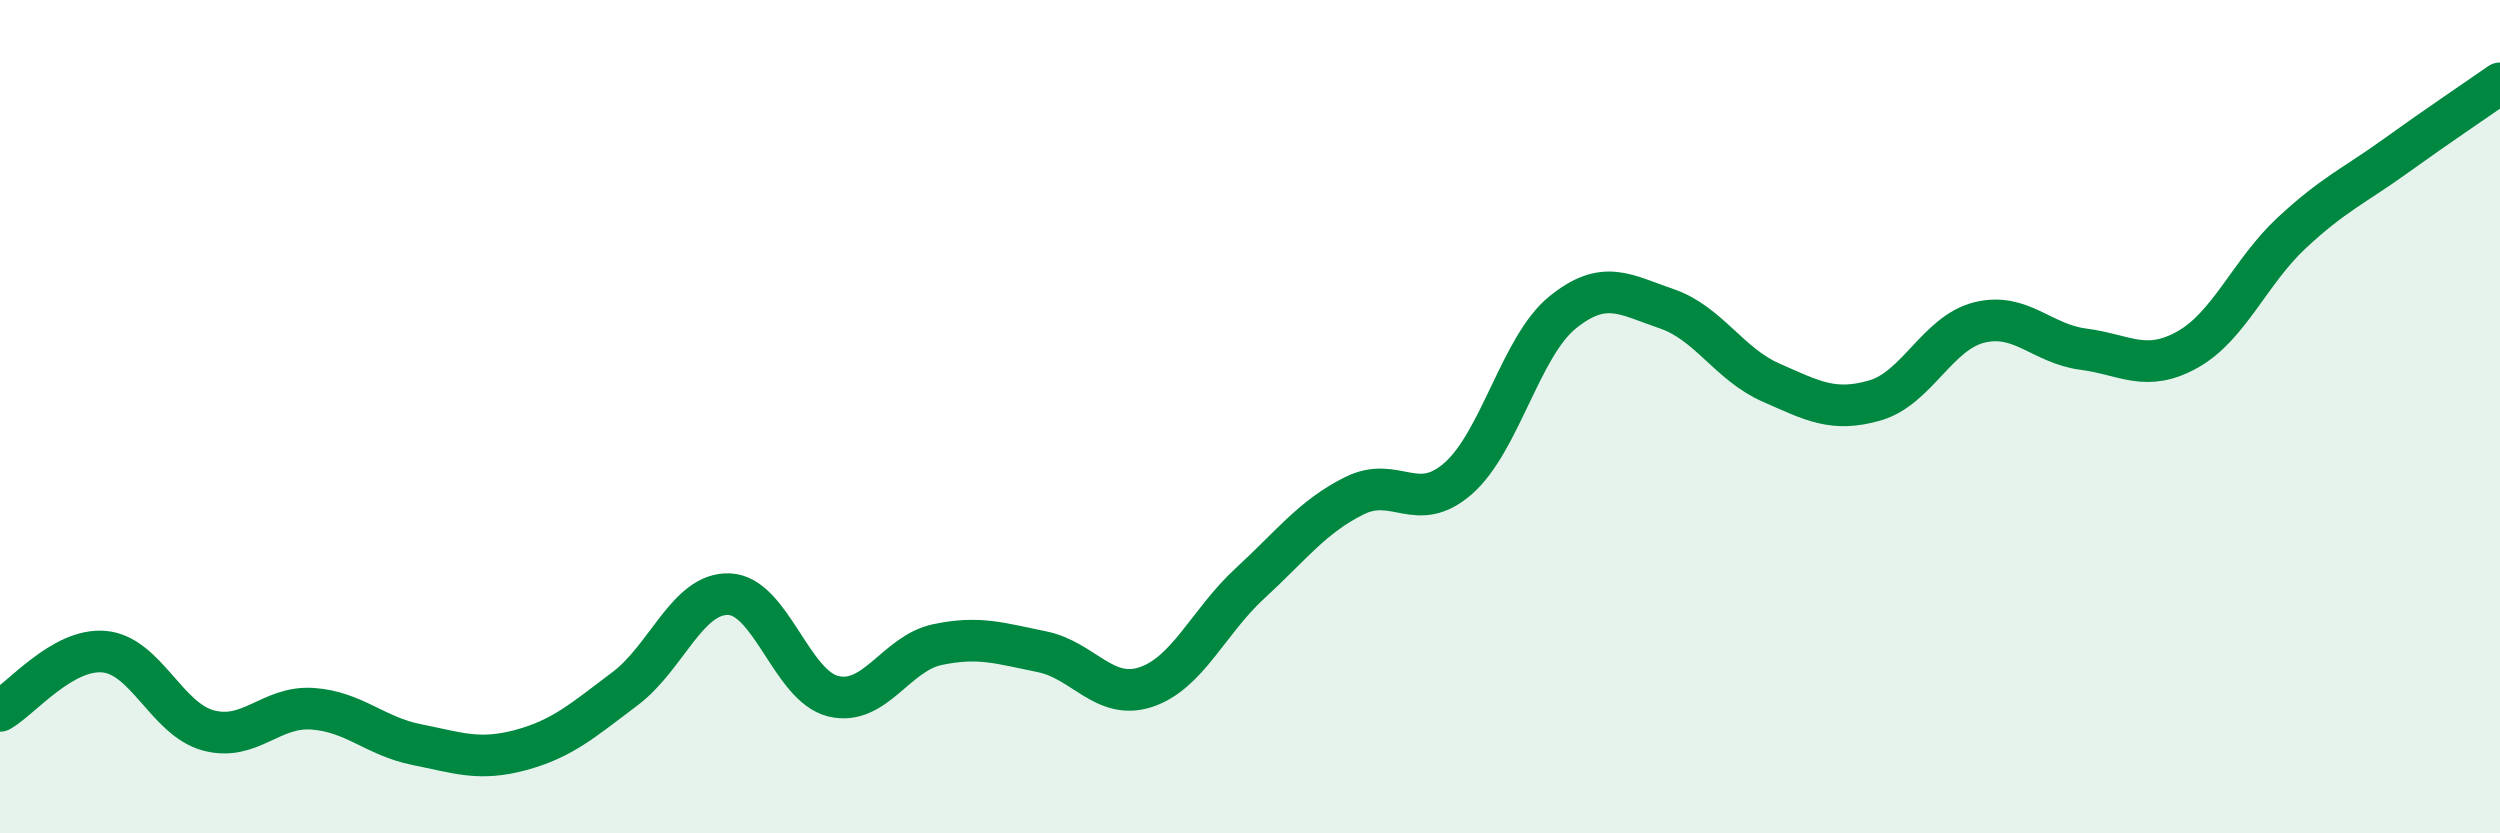
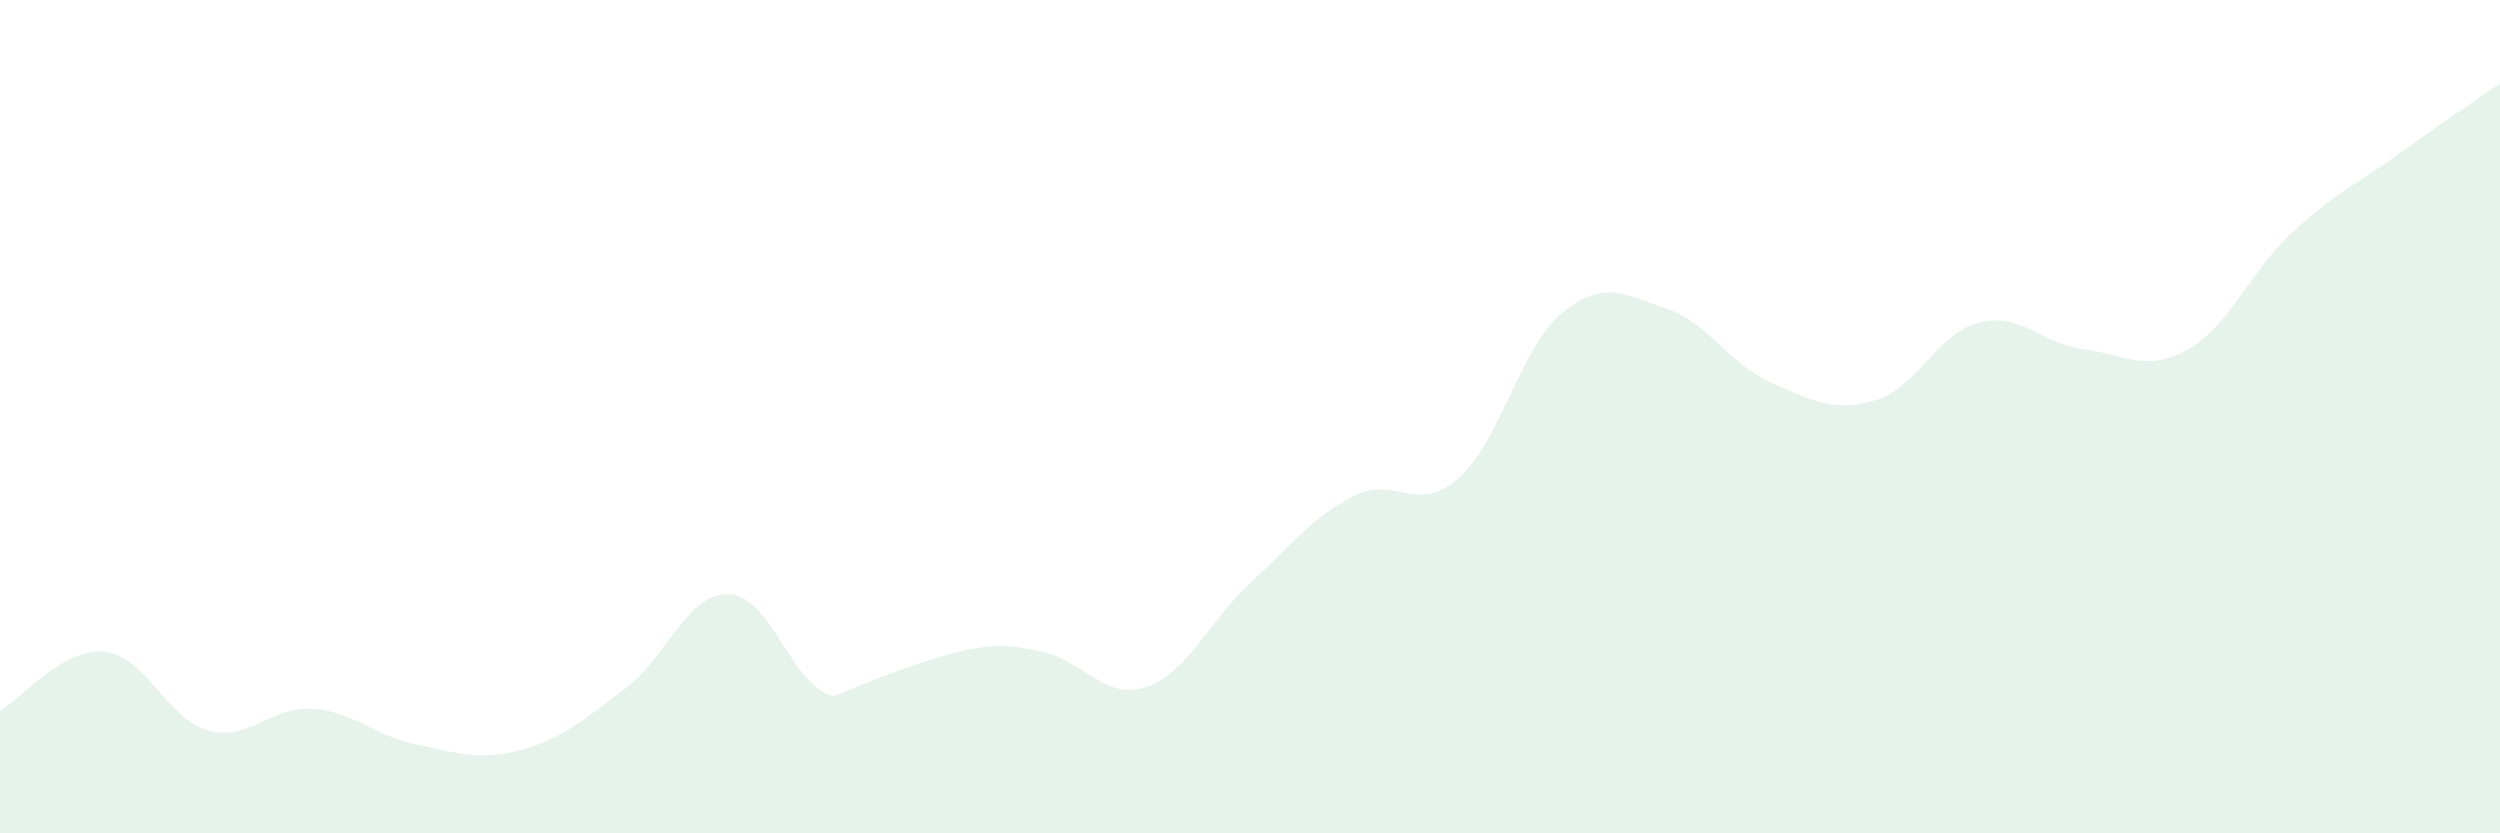
<svg xmlns="http://www.w3.org/2000/svg" width="60" height="20" viewBox="0 0 60 20">
-   <path d="M 0,17.06 C 0.5,16.78 1.5,15.55 2.5,15.64 C 3.5,15.73 4,17.26 5,17.53 C 6,17.8 6.5,16.94 7.5,17.01 C 8.5,17.08 9,17.67 10,17.87 C 11,18.07 11.5,18.27 12.5,18 C 13.5,17.73 14,17.28 15,16.53 C 16,15.78 16.5,14.22 17.5,14.26 C 18.5,14.3 19,16.47 20,16.71 C 21,16.95 21.5,15.68 22.5,15.47 C 23.5,15.26 24,15.44 25,15.64 C 26,15.84 26.5,16.82 27.5,16.49 C 28.5,16.16 29,14.92 30,14 C 31,13.08 31.5,12.4 32.5,11.9 C 33.5,11.4 34,12.36 35,11.48 C 36,10.6 36.5,8.31 37.5,7.5 C 38.5,6.69 39,7.07 40,7.41 C 41,7.75 41.5,8.74 42.5,9.18 C 43.5,9.62 44,9.9 45,9.61 C 46,9.32 46.5,7.99 47.5,7.74 C 48.5,7.49 49,8.25 50,8.38 C 51,8.51 51.5,8.95 52.5,8.39 C 53.5,7.83 54,6.52 55,5.59 C 56,4.66 56.5,4.46 57.5,3.74 C 58.5,3.02 59.5,2.35 60,2L60 20L0 20Z" fill="#008740" opacity="0.1" stroke-linecap="round" stroke-linejoin="round" />
-   <path d="M 0,17.06 C 0.5,16.78 1.5,15.55 2.5,15.64 C 3.5,15.73 4,17.26 5,17.53 C 6,17.8 6.5,16.94 7.5,17.01 C 8.5,17.08 9,17.67 10,17.87 C 11,18.07 11.5,18.27 12.5,18 C 13.5,17.73 14,17.28 15,16.53 C 16,15.78 16.5,14.22 17.5,14.26 C 18.5,14.3 19,16.47 20,16.71 C 21,16.95 21.5,15.68 22.5,15.47 C 23.5,15.26 24,15.44 25,15.64 C 26,15.84 26.5,16.82 27.5,16.49 C 28.5,16.16 29,14.92 30,14 C 31,13.08 31.5,12.4 32.5,11.9 C 33.5,11.4 34,12.36 35,11.48 C 36,10.6 36.5,8.31 37.5,7.5 C 38.5,6.69 39,7.07 40,7.41 C 41,7.75 41.5,8.74 42.5,9.18 C 43.5,9.62 44,9.9 45,9.61 C 46,9.32 46.5,7.99 47.5,7.74 C 48.5,7.49 49,8.25 50,8.38 C 51,8.51 51.5,8.95 52.5,8.39 C 53.5,7.83 54,6.52 55,5.59 C 56,4.66 56.5,4.46 57.5,3.74 C 58.5,3.02 59.5,2.35 60,2" stroke="#008740" stroke-width="1" fill="none" stroke-linecap="round" stroke-linejoin="round" />
+   <path d="M 0,17.06 C 0.5,16.78 1.5,15.55 2.5,15.64 C 3.5,15.73 4,17.26 5,17.53 C 6,17.8 6.5,16.94 7.5,17.01 C 8.5,17.08 9,17.67 10,17.87 C 11,18.07 11.5,18.27 12.5,18 C 13.5,17.73 14,17.28 15,16.53 C 16,15.78 16.5,14.22 17.5,14.26 C 18.5,14.3 19,16.47 20,16.71 C 23.5,15.26 24,15.44 25,15.64 C 26,15.84 26.5,16.82 27.5,16.49 C 28.5,16.16 29,14.92 30,14 C 31,13.08 31.5,12.4 32.5,11.9 C 33.5,11.4 34,12.36 35,11.48 C 36,10.6 36.5,8.31 37.5,7.5 C 38.5,6.69 39,7.07 40,7.41 C 41,7.75 41.5,8.74 42.5,9.18 C 43.5,9.62 44,9.9 45,9.61 C 46,9.32 46.5,7.99 47.5,7.74 C 48.5,7.49 49,8.25 50,8.38 C 51,8.51 51.5,8.95 52.5,8.39 C 53.5,7.83 54,6.52 55,5.59 C 56,4.66 56.5,4.46 57.5,3.74 C 58.5,3.02 59.5,2.35 60,2L60 20L0 20Z" fill="#008740" opacity="0.1" stroke-linecap="round" stroke-linejoin="round" />
</svg>